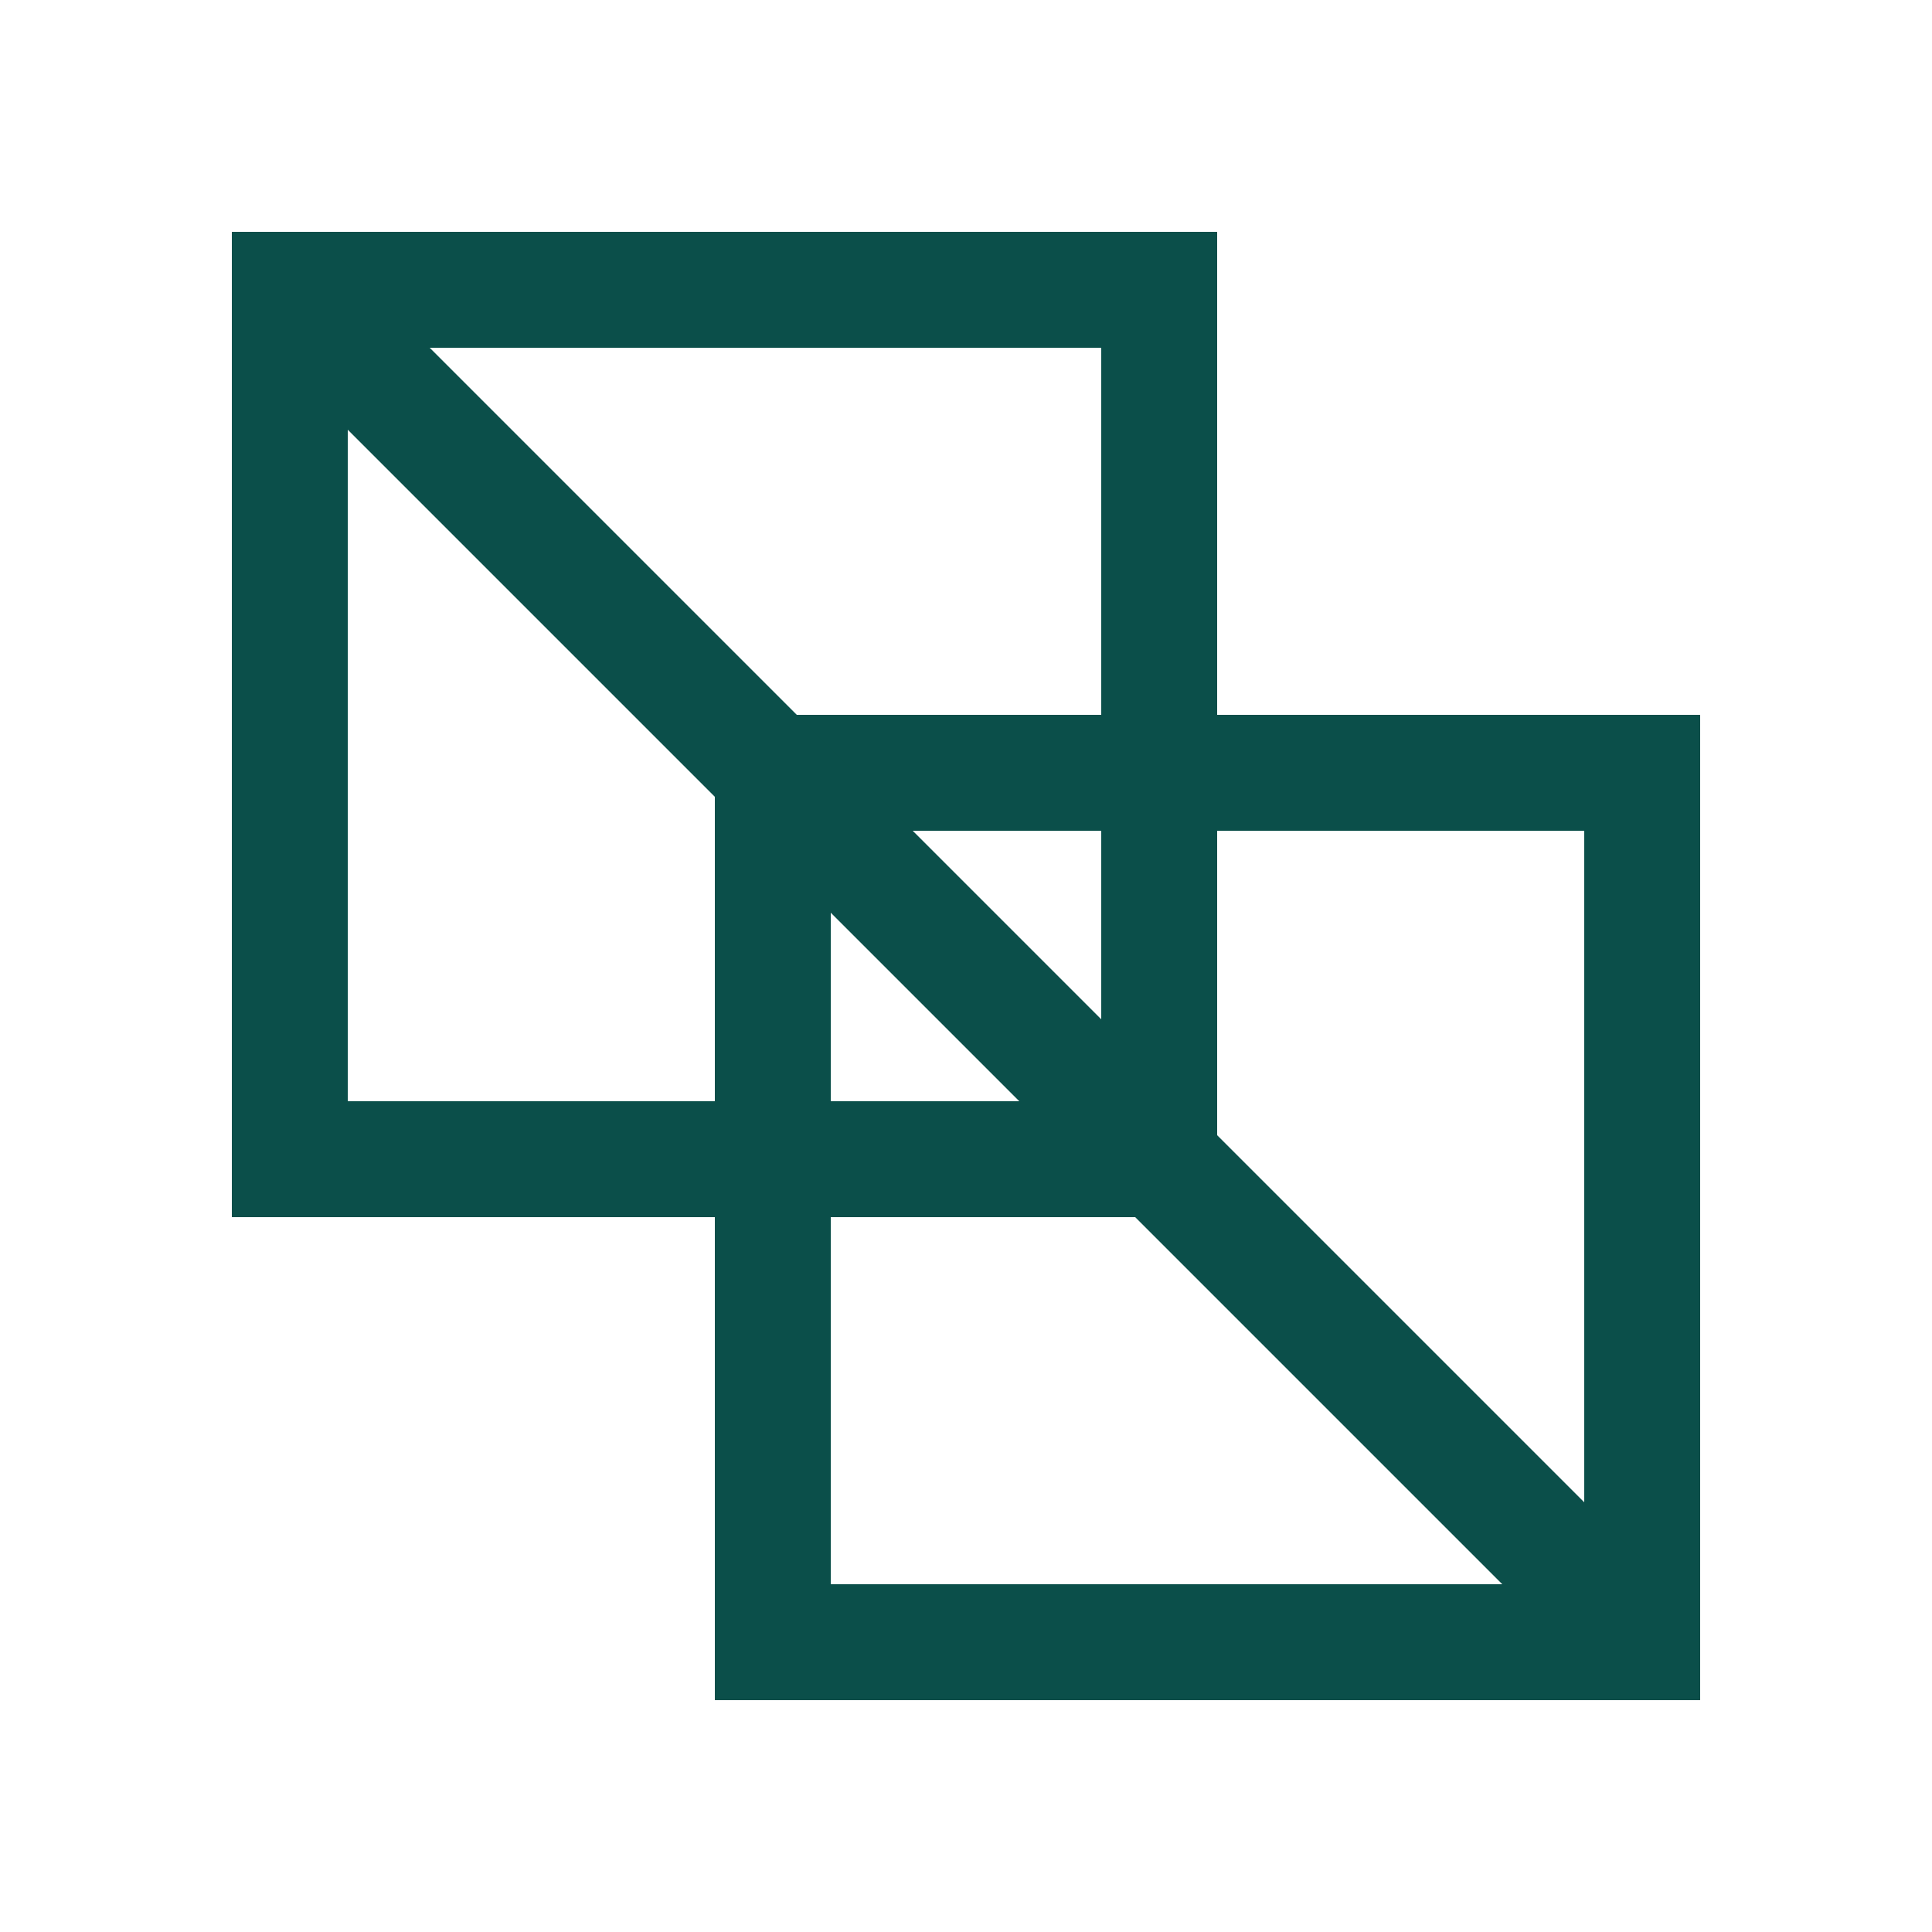
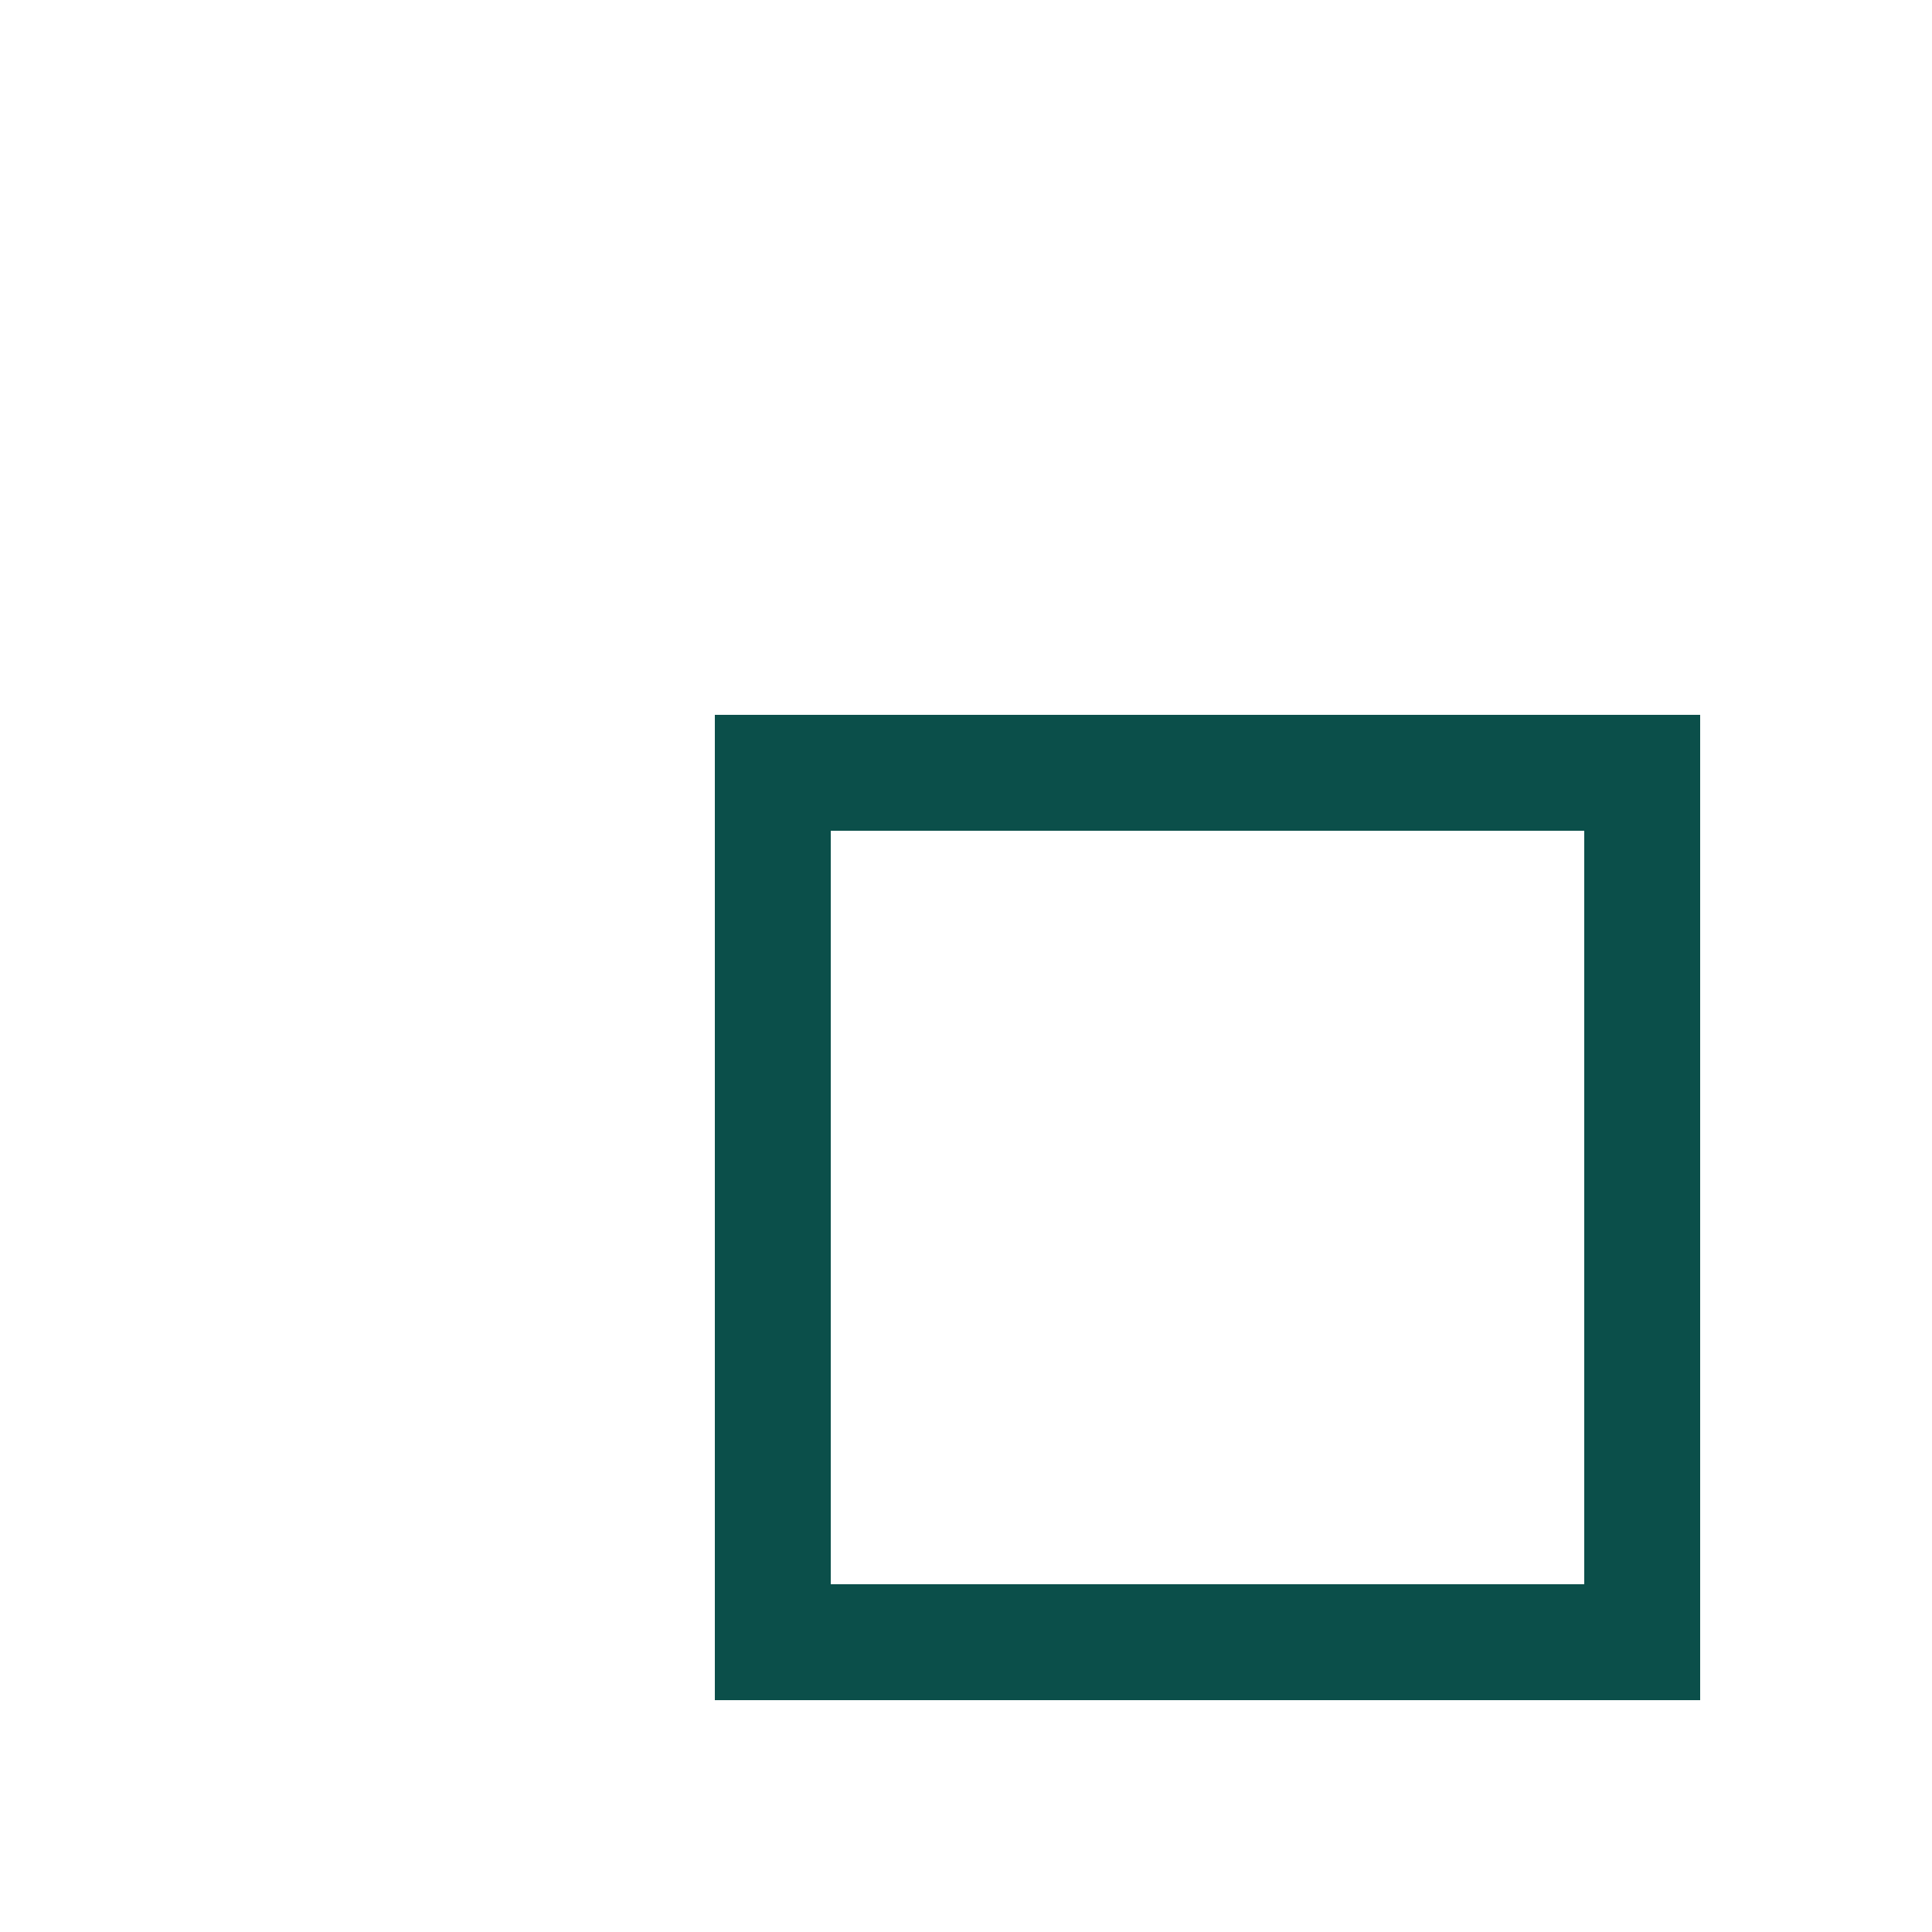
<svg xmlns="http://www.w3.org/2000/svg" viewBox="0 0 200 200">
  <g fill="none" stroke="#0b4f4a" stroke-width="12" stroke-linecap="round">
-     <rect x="30" y="30" width="90" height="90" />
    <rect x="80" y="80" width="90" height="90" />
-     <line x1="30" y1="30" x2="170" y2="170" />
  </g>
</svg>